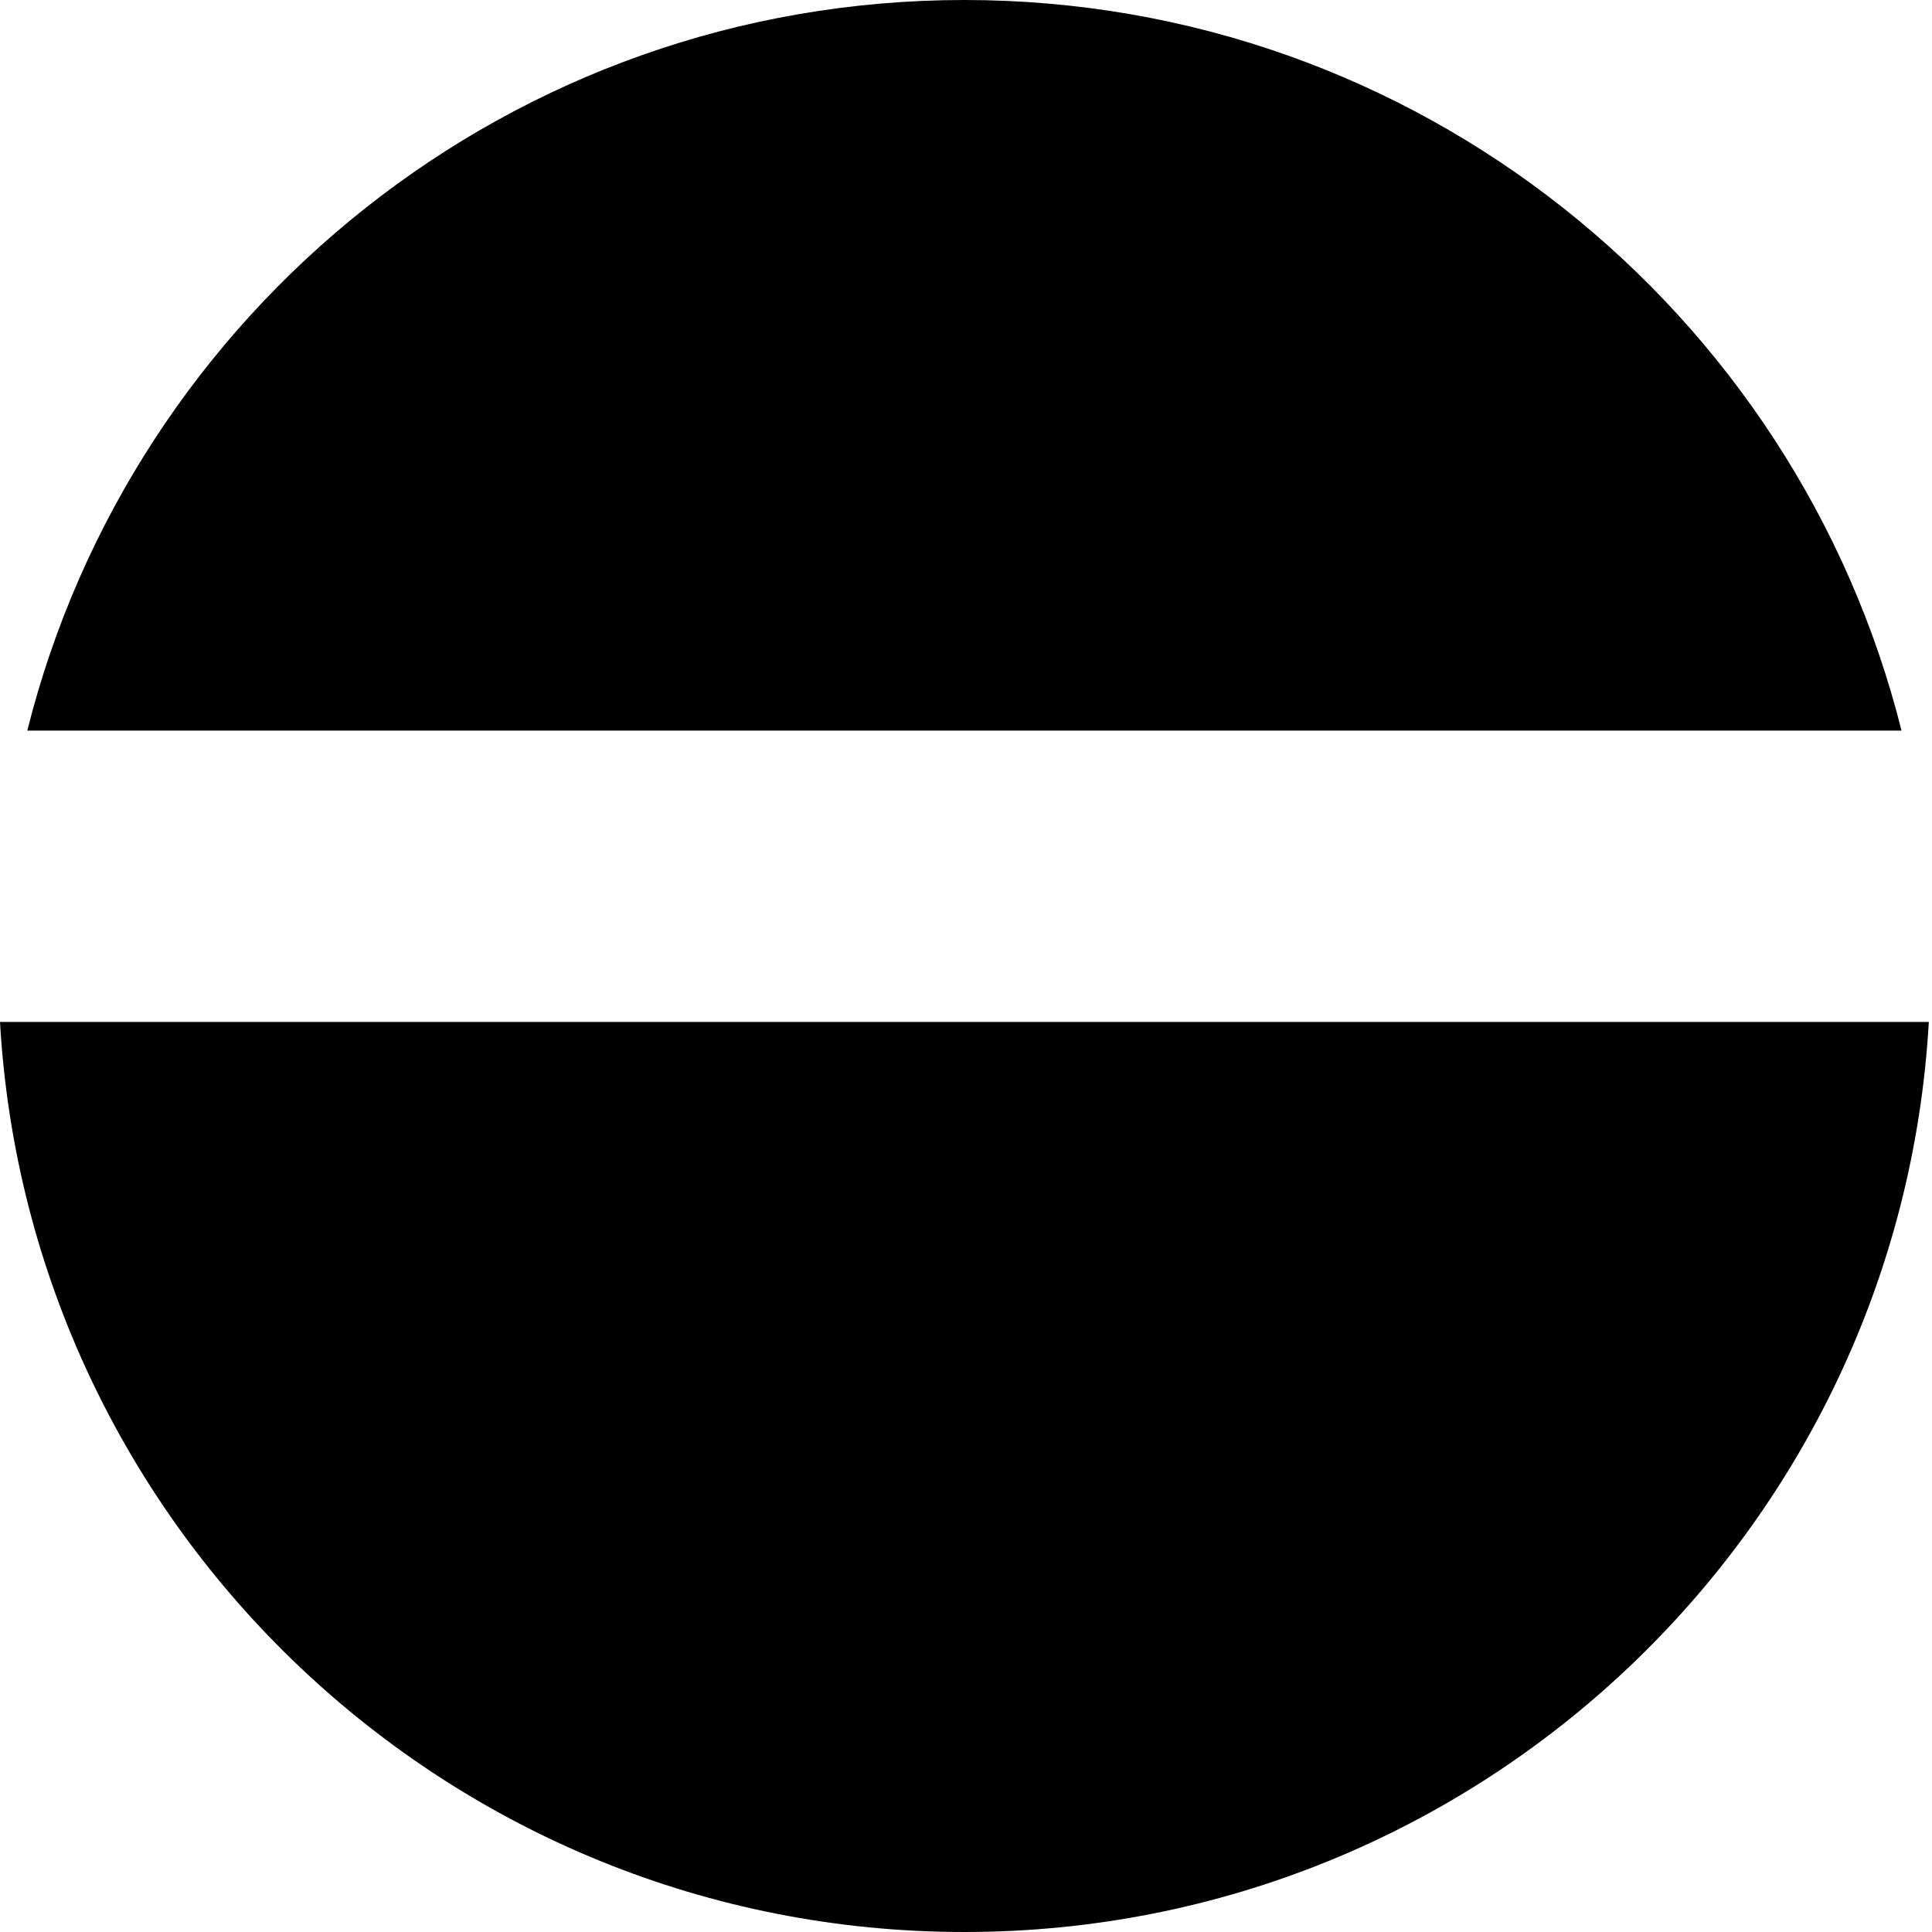
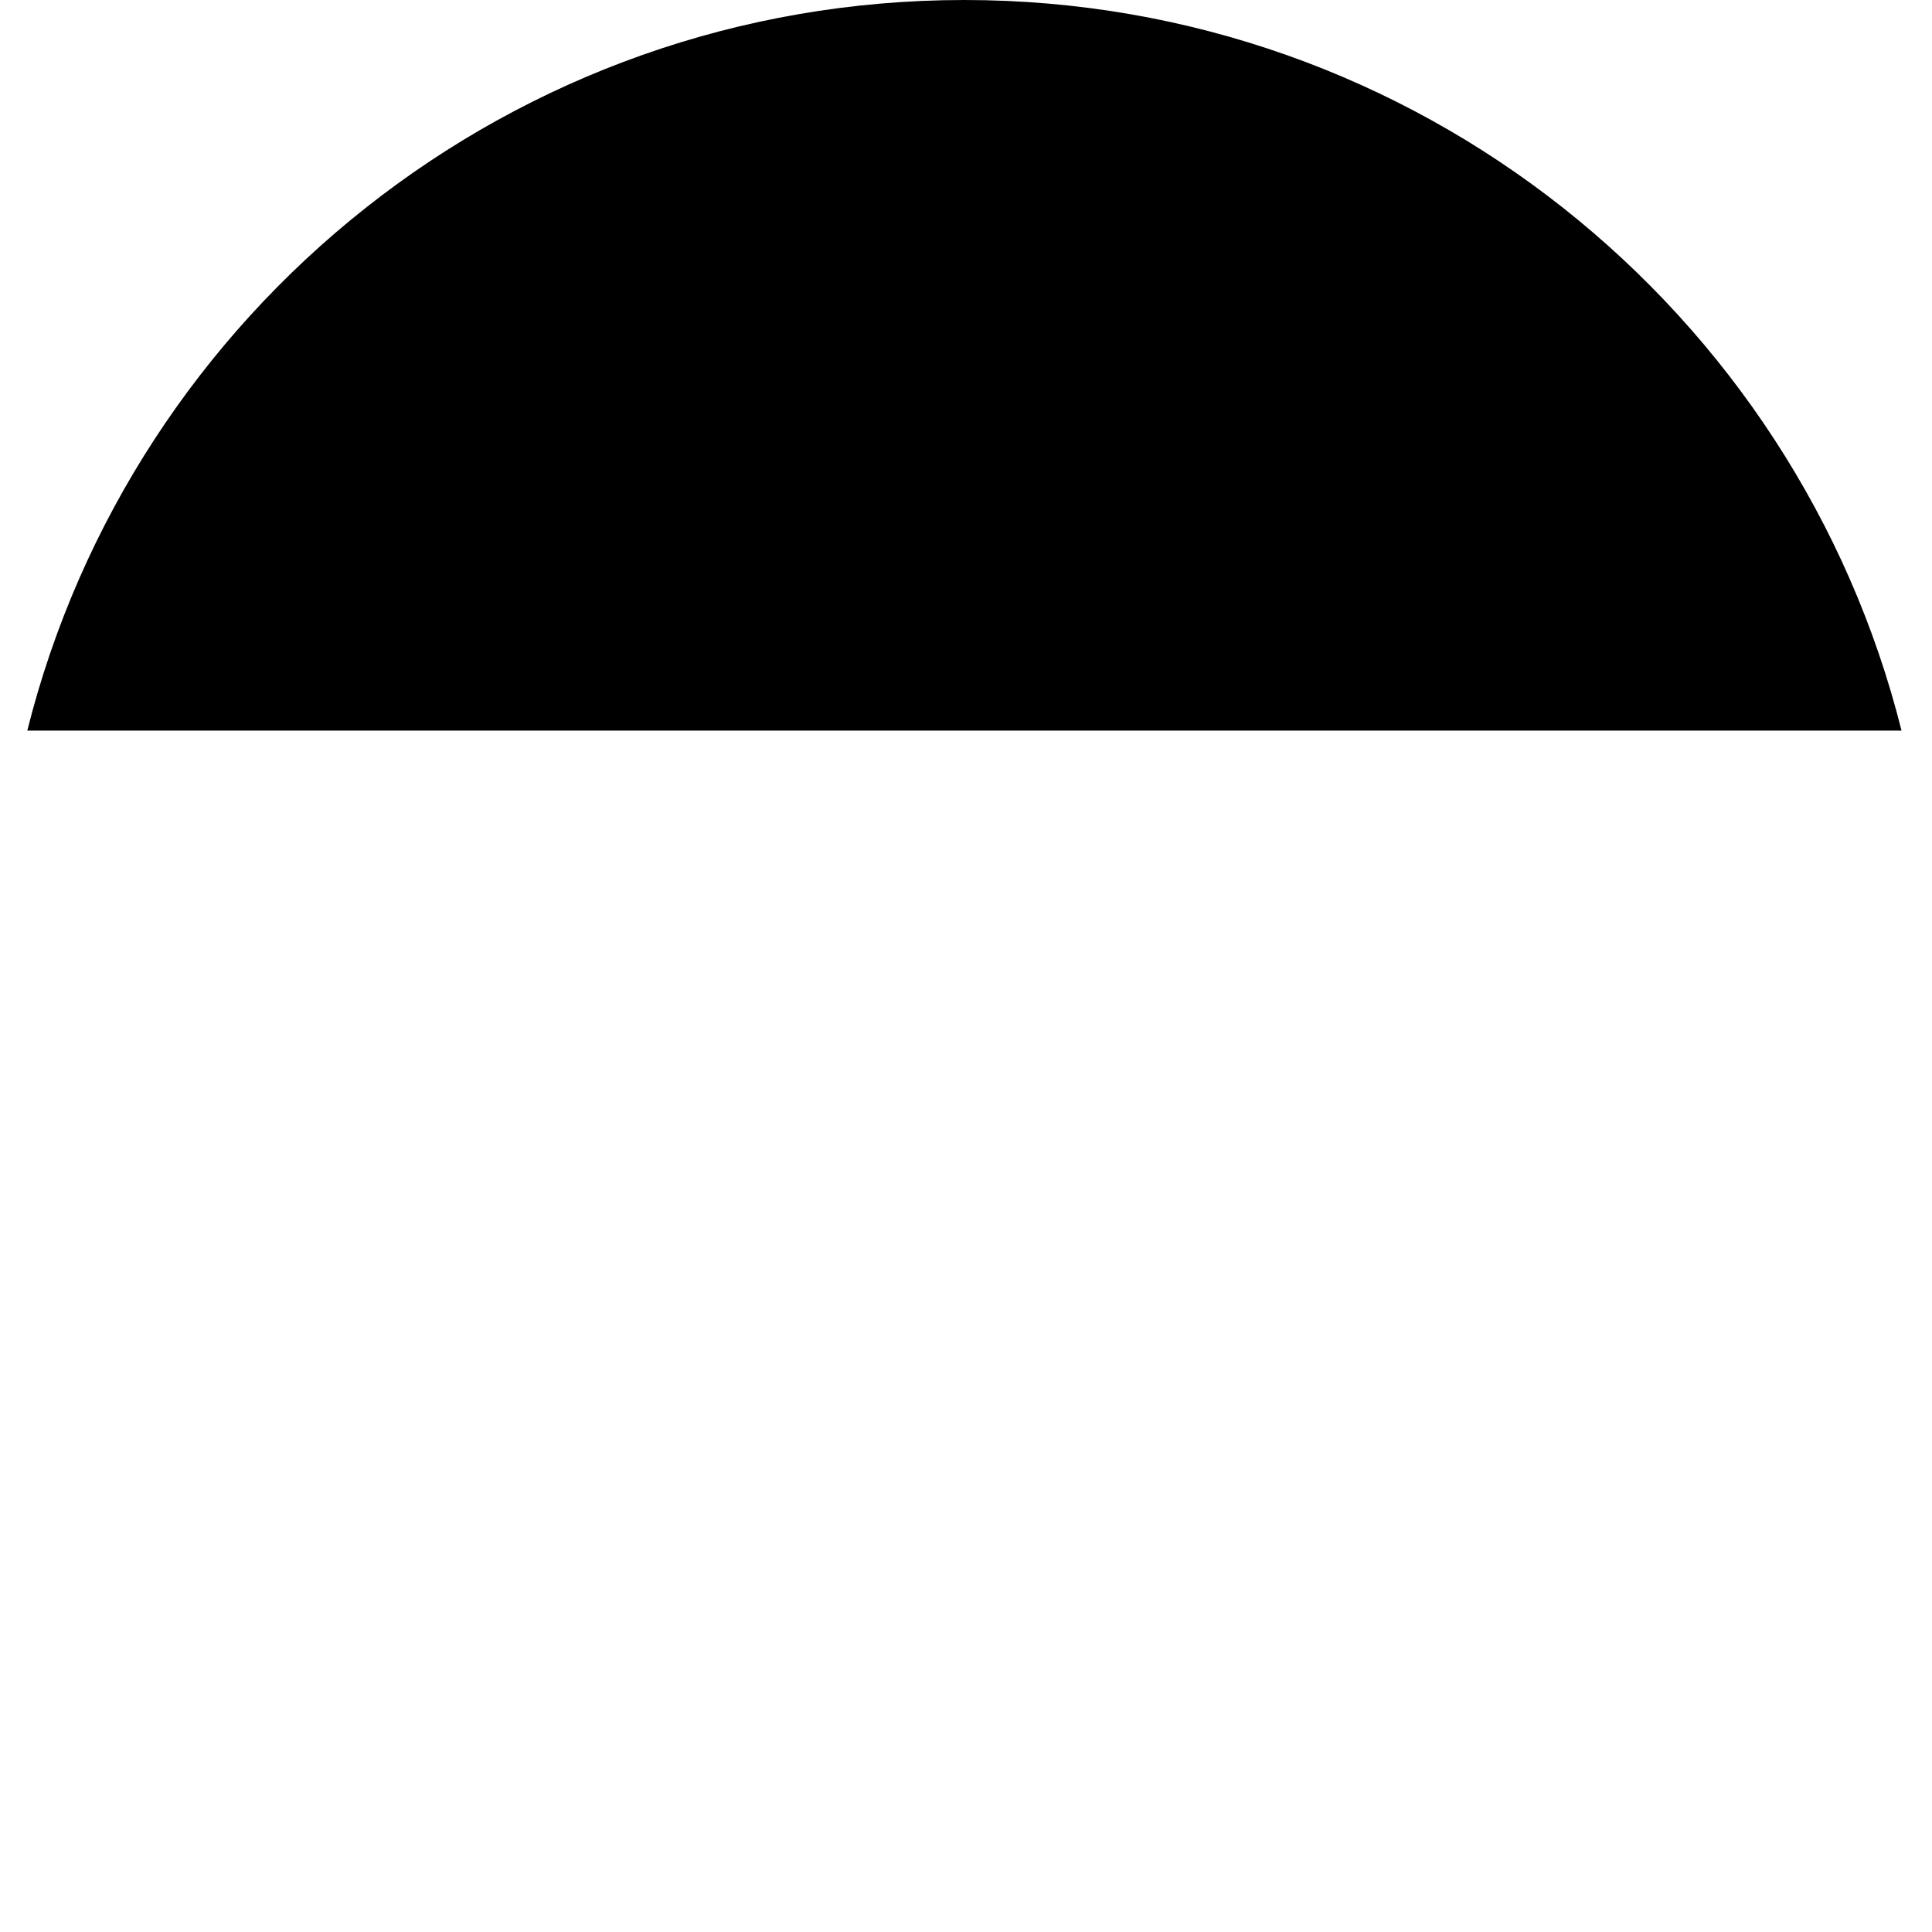
<svg xmlns="http://www.w3.org/2000/svg" width="252" height="252" viewBox="0 0 252 252" fill="none">
-   <path d="M251.585 133.296H0C3.779 199.488 58.653 252 125.792 252C192.931 252 247.806 199.488 251.585 133.296Z" fill="black" />
  <path d="M248.025 95.296H3.56C17.268 40.548 66.795 0 125.792 0C184.789 0 234.316 40.548 248.025 95.296Z" fill="black" />
</svg>